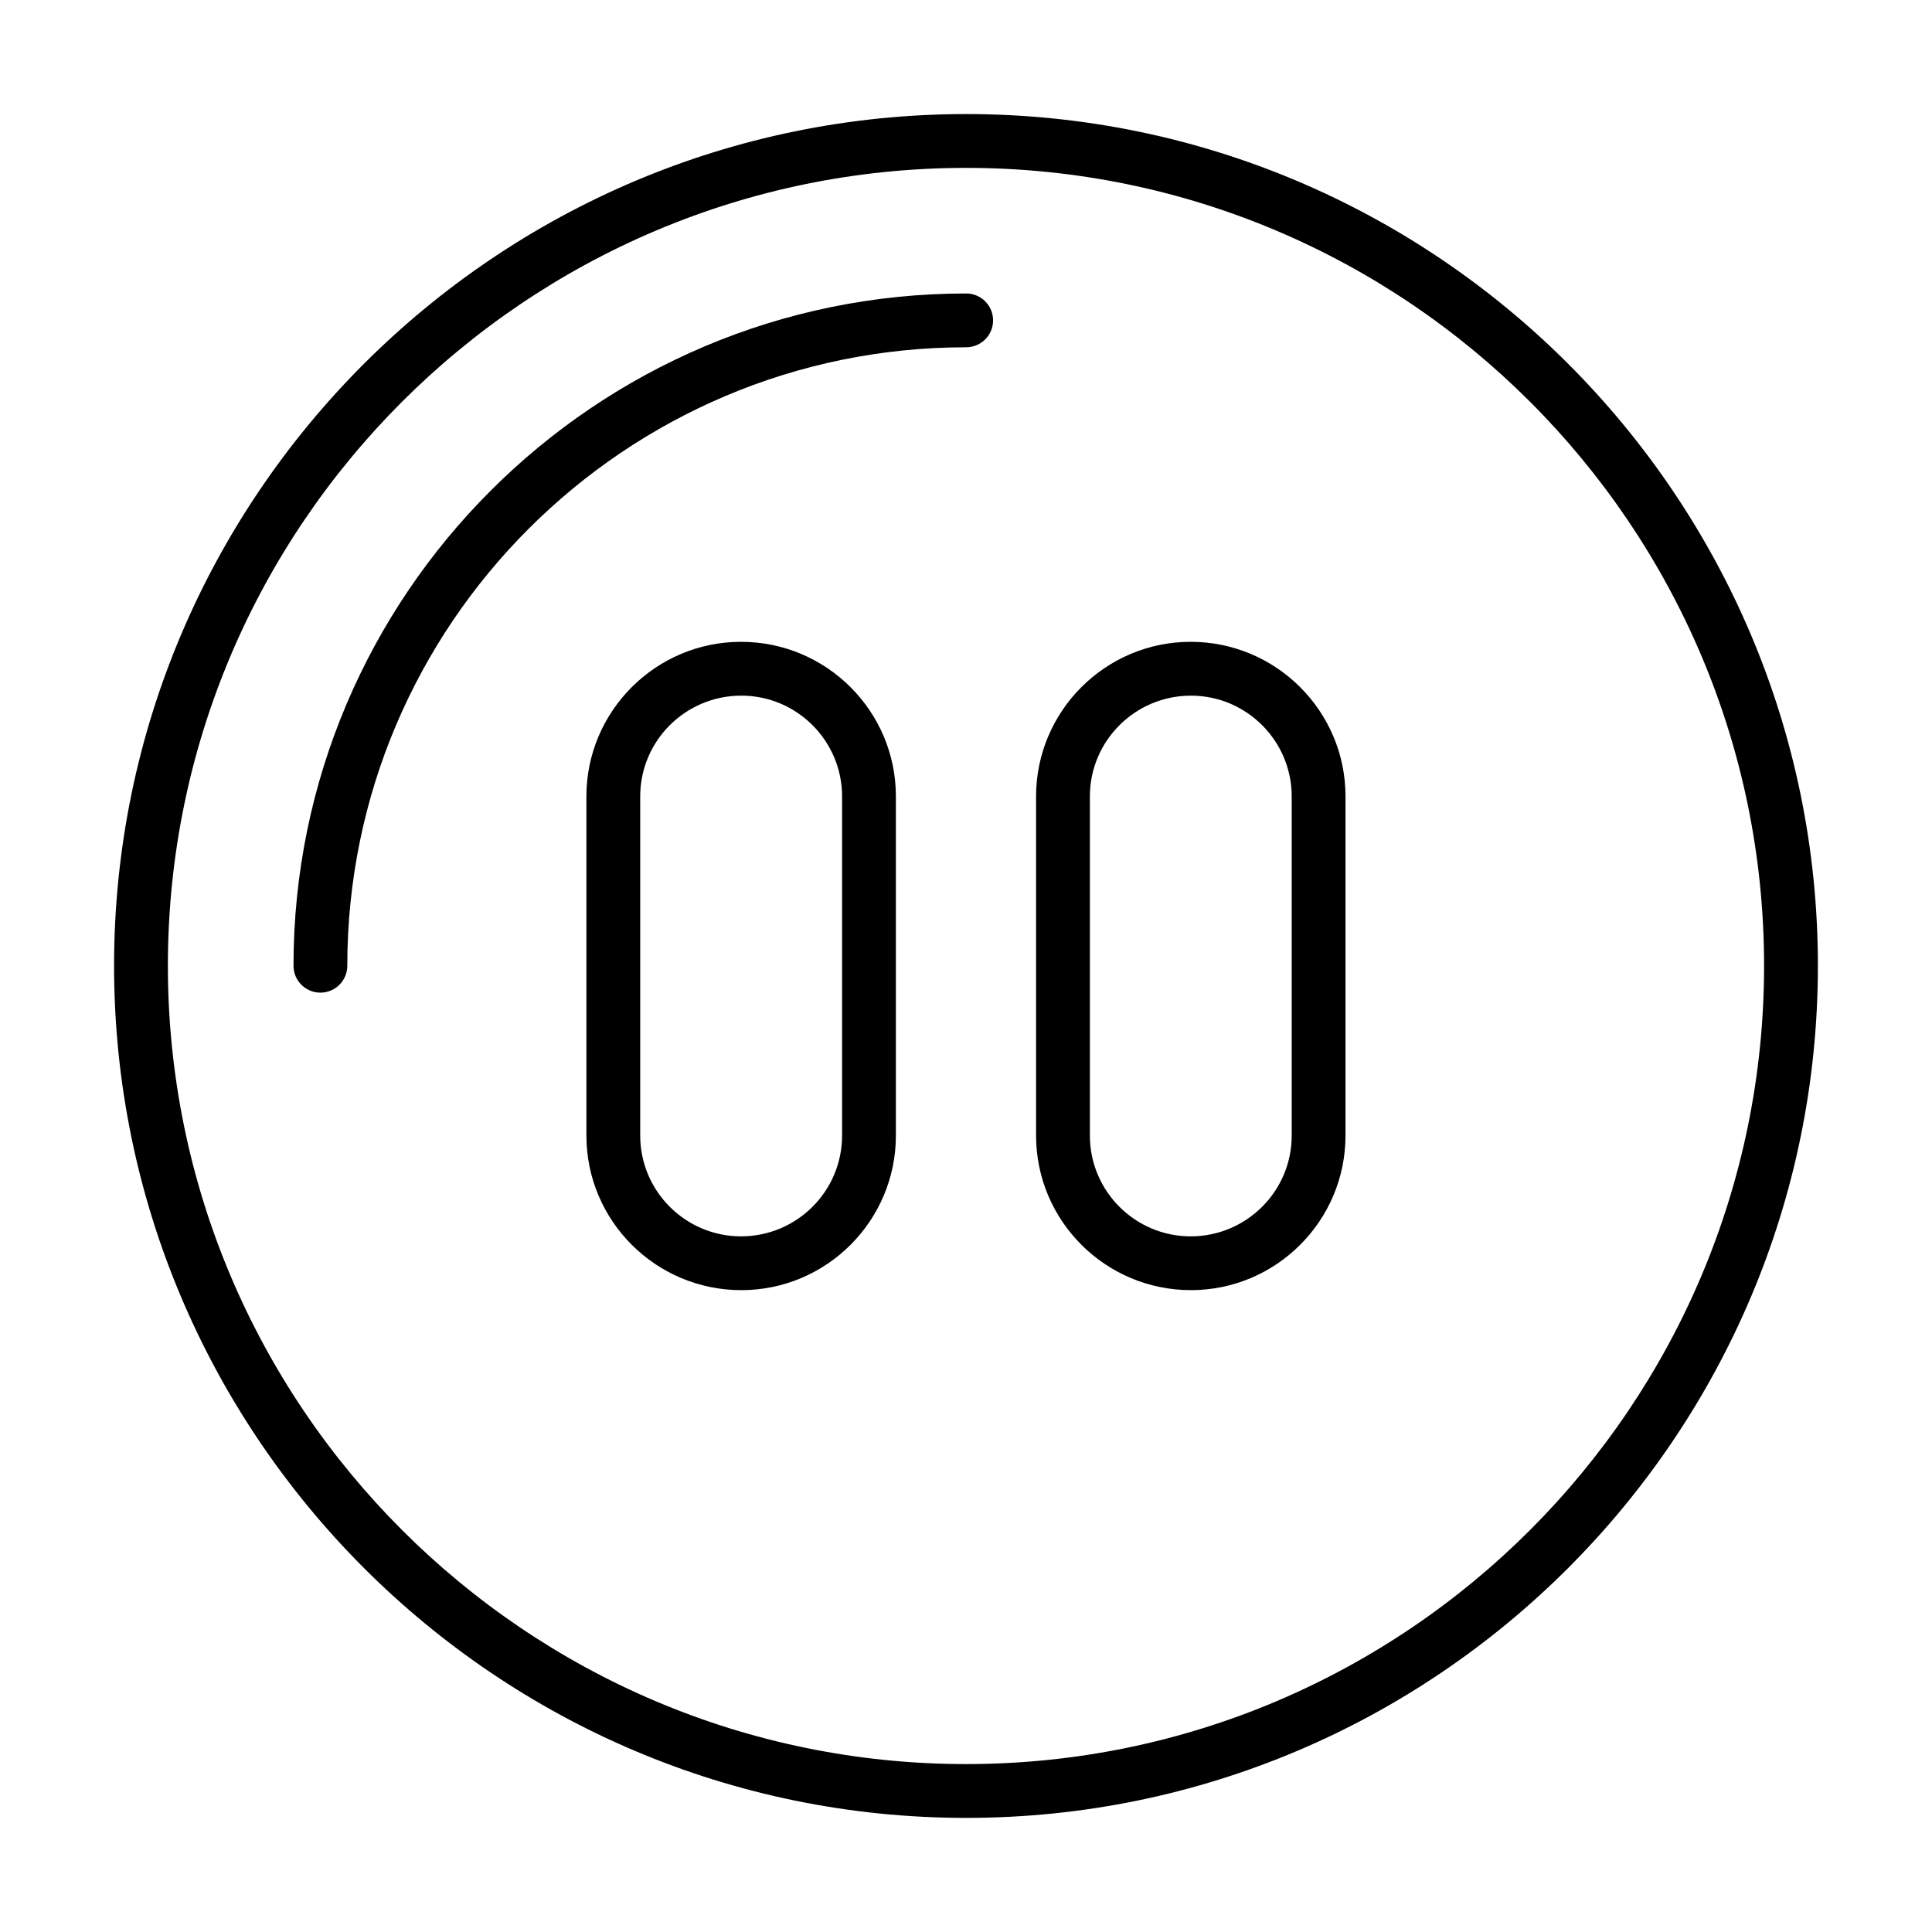
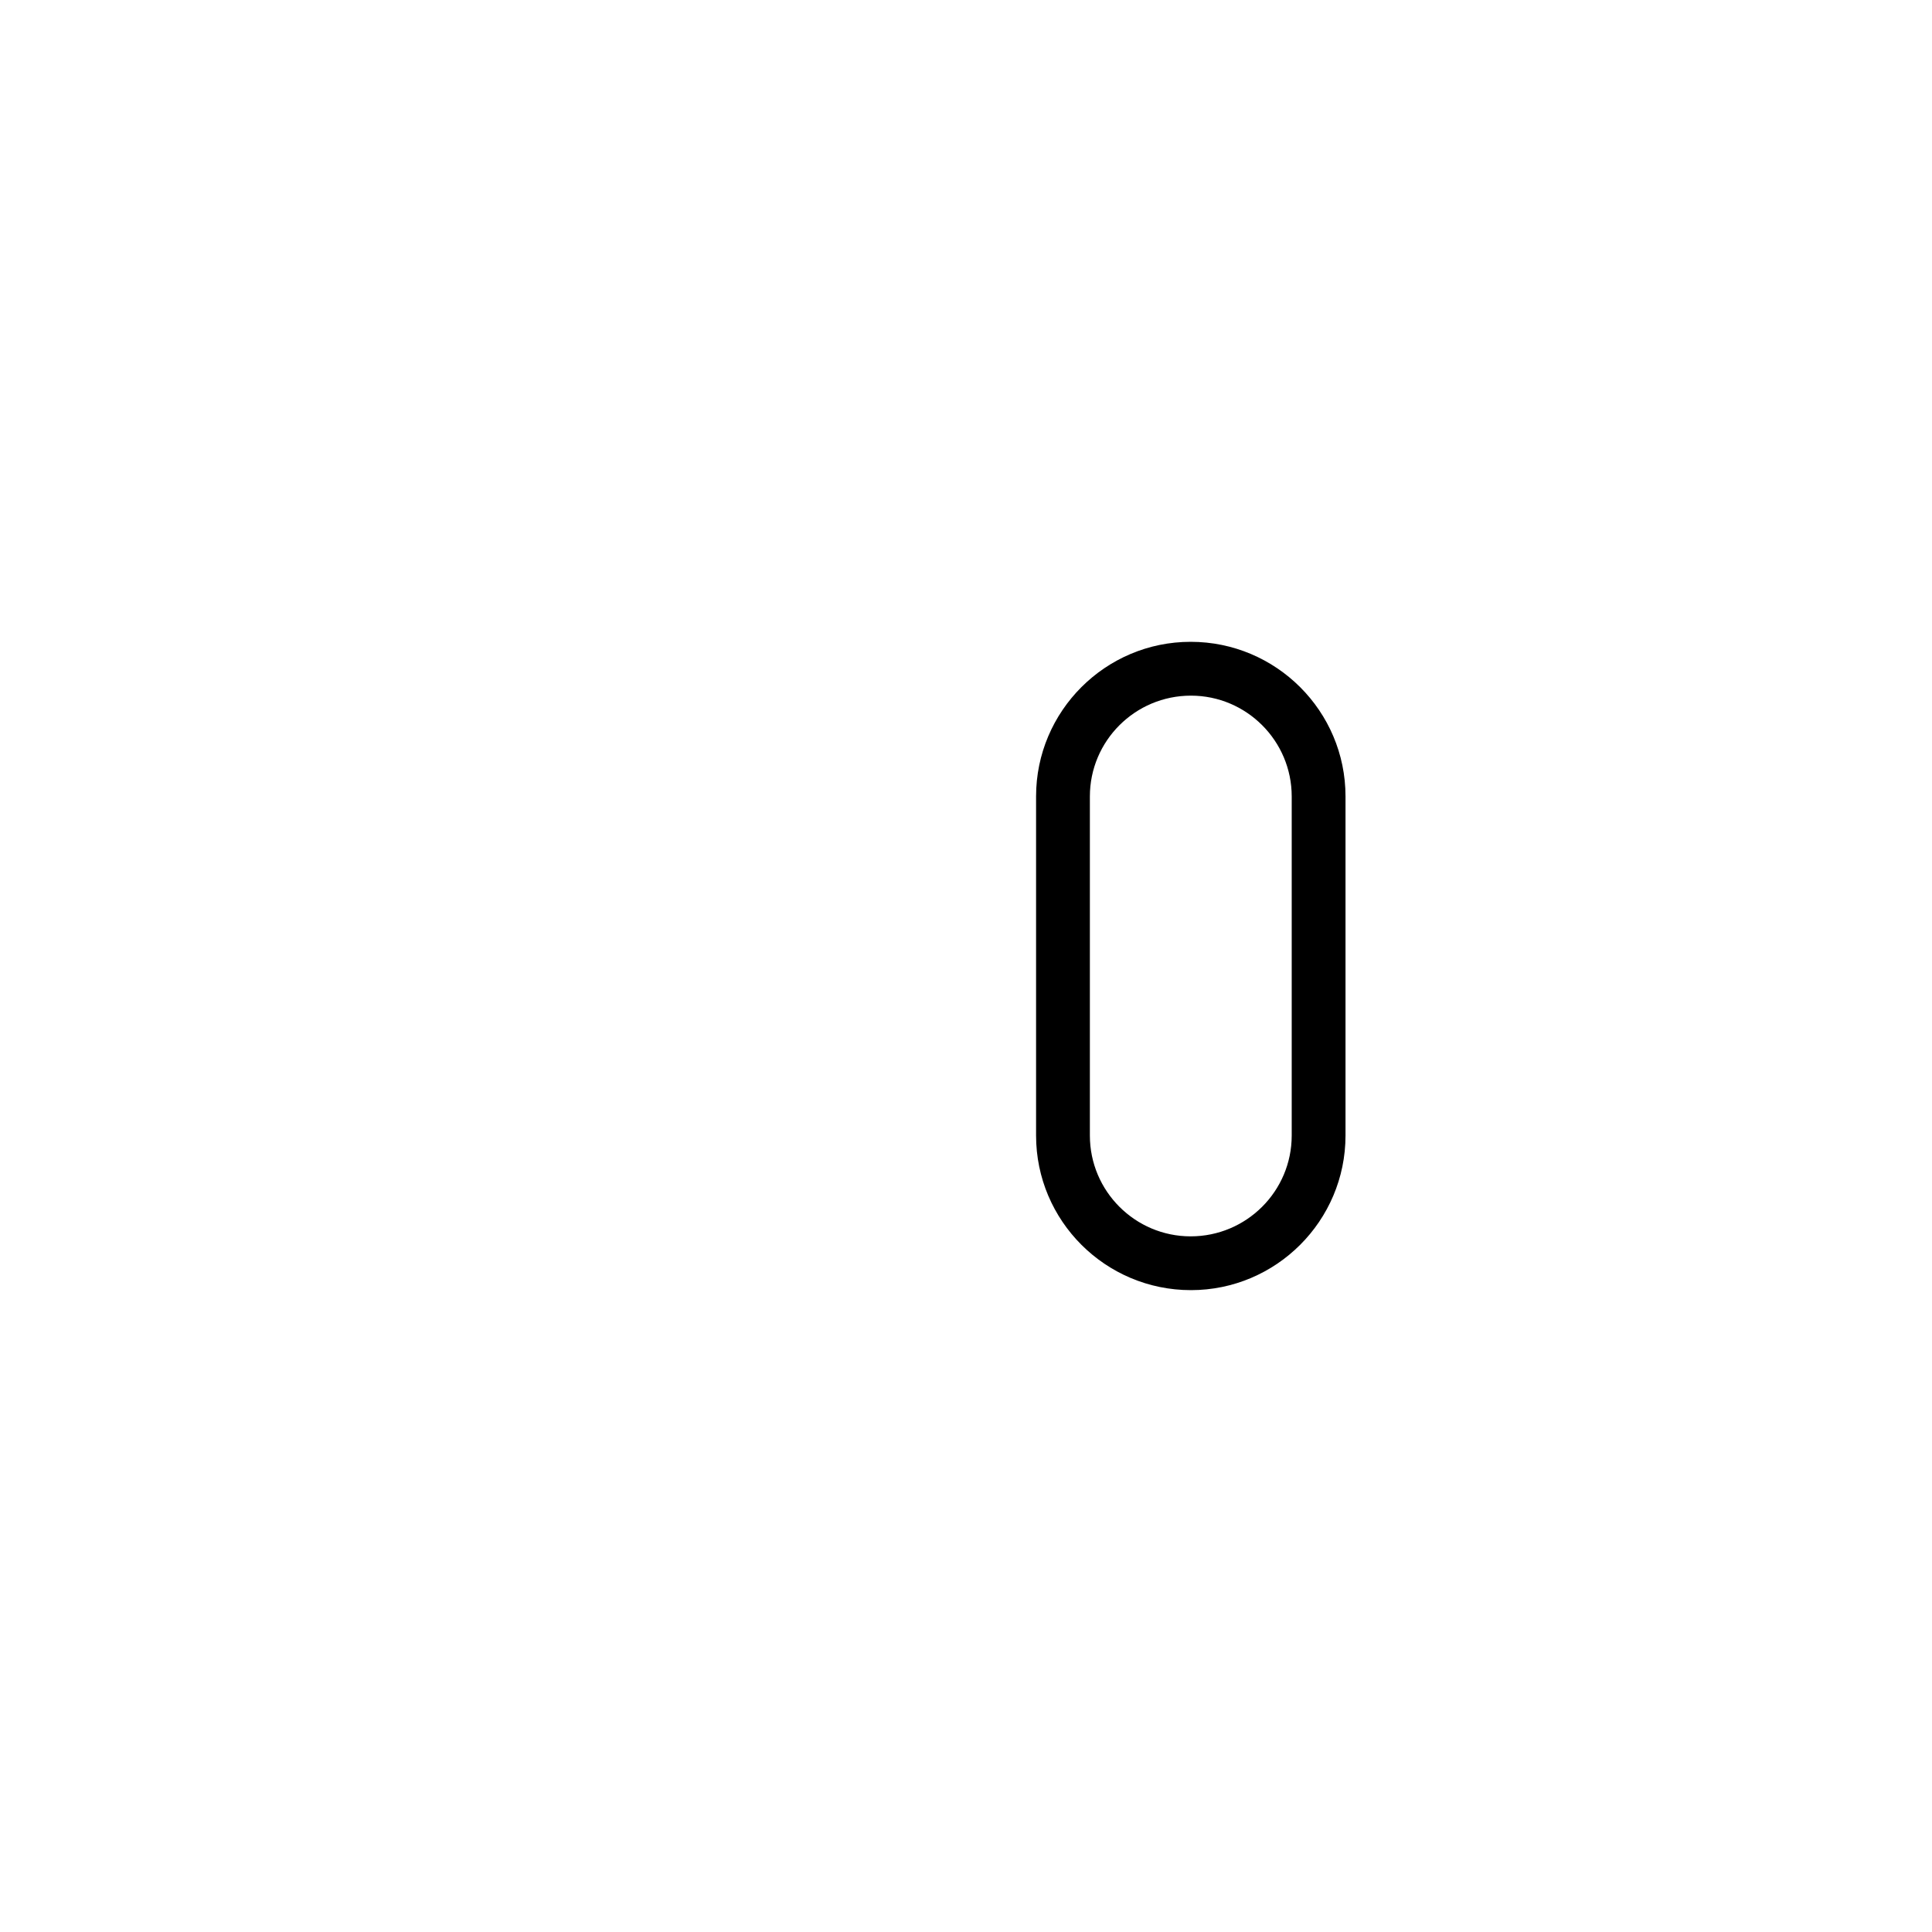
<svg xmlns="http://www.w3.org/2000/svg" fill="#000000" width="800px" height="800px" version="1.1" viewBox="144 144 512 512">
  <g>
-     <path d="m400.05 625.76c124.46 0 225.71-101.3 225.71-225.83 0-124.45-101.25-225.7-225.71-225.7-124.52 0-225.82 101.25-225.82 225.7 0 124.52 101.3 225.83 225.82 225.83zm0-437.27c116.59 0 211.45 94.855 211.45 211.44 0 116.66-94.855 211.57-211.45 211.57-116.65 0-211.56-94.91-211.56-211.57 0-116.59 94.91-211.44 211.56-211.44z" />
-     <path d="m400.05 236.03c3.938 0 7.129-3.195 7.129-7.129 0-3.938-3.195-7.129-7.129-7.129-98.297 0-178.27 79.918-178.27 178.16 0 3.938 3.195 7.129 7.129 7.129 3.938 0 7.129-3.195 7.129-7.129 0.004-90.379 73.578-163.9 164.02-163.9z" />
-     <path d="m340.38 314.09c-22.594 0-40.977 18.379-40.977 40.965v89.871c0 22.594 18.379 40.977 41.051 40.977 22.586 0 40.965-18.379 40.965-40.977v-89.871c0-22.586-18.379-40.965-41.039-40.965zm26.781 130.84c0 14.73-11.984 26.715-26.781 26.715-14.73 0-26.719-11.984-26.719-26.715v-89.871c0-14.723 11.984-26.707 26.793-26.707 14.723 0 26.707 11.984 26.707 26.707z" />
    <path d="m459.61 485.9c22.586 0 40.965-18.379 40.965-40.977v-89.871c0-22.586-18.379-40.965-41.039-40.965-22.586 0-40.965 18.379-40.965 40.965v89.871c0 22.598 18.379 40.977 41.039 40.977zm-26.781-130.84c0-14.723 11.984-26.707 26.781-26.707 14.723 0 26.707 11.984 26.707 26.707v89.871c0 14.73-11.984 26.715-26.781 26.715-14.723 0-26.707-11.984-26.707-26.715z" />
  </g>
</svg>